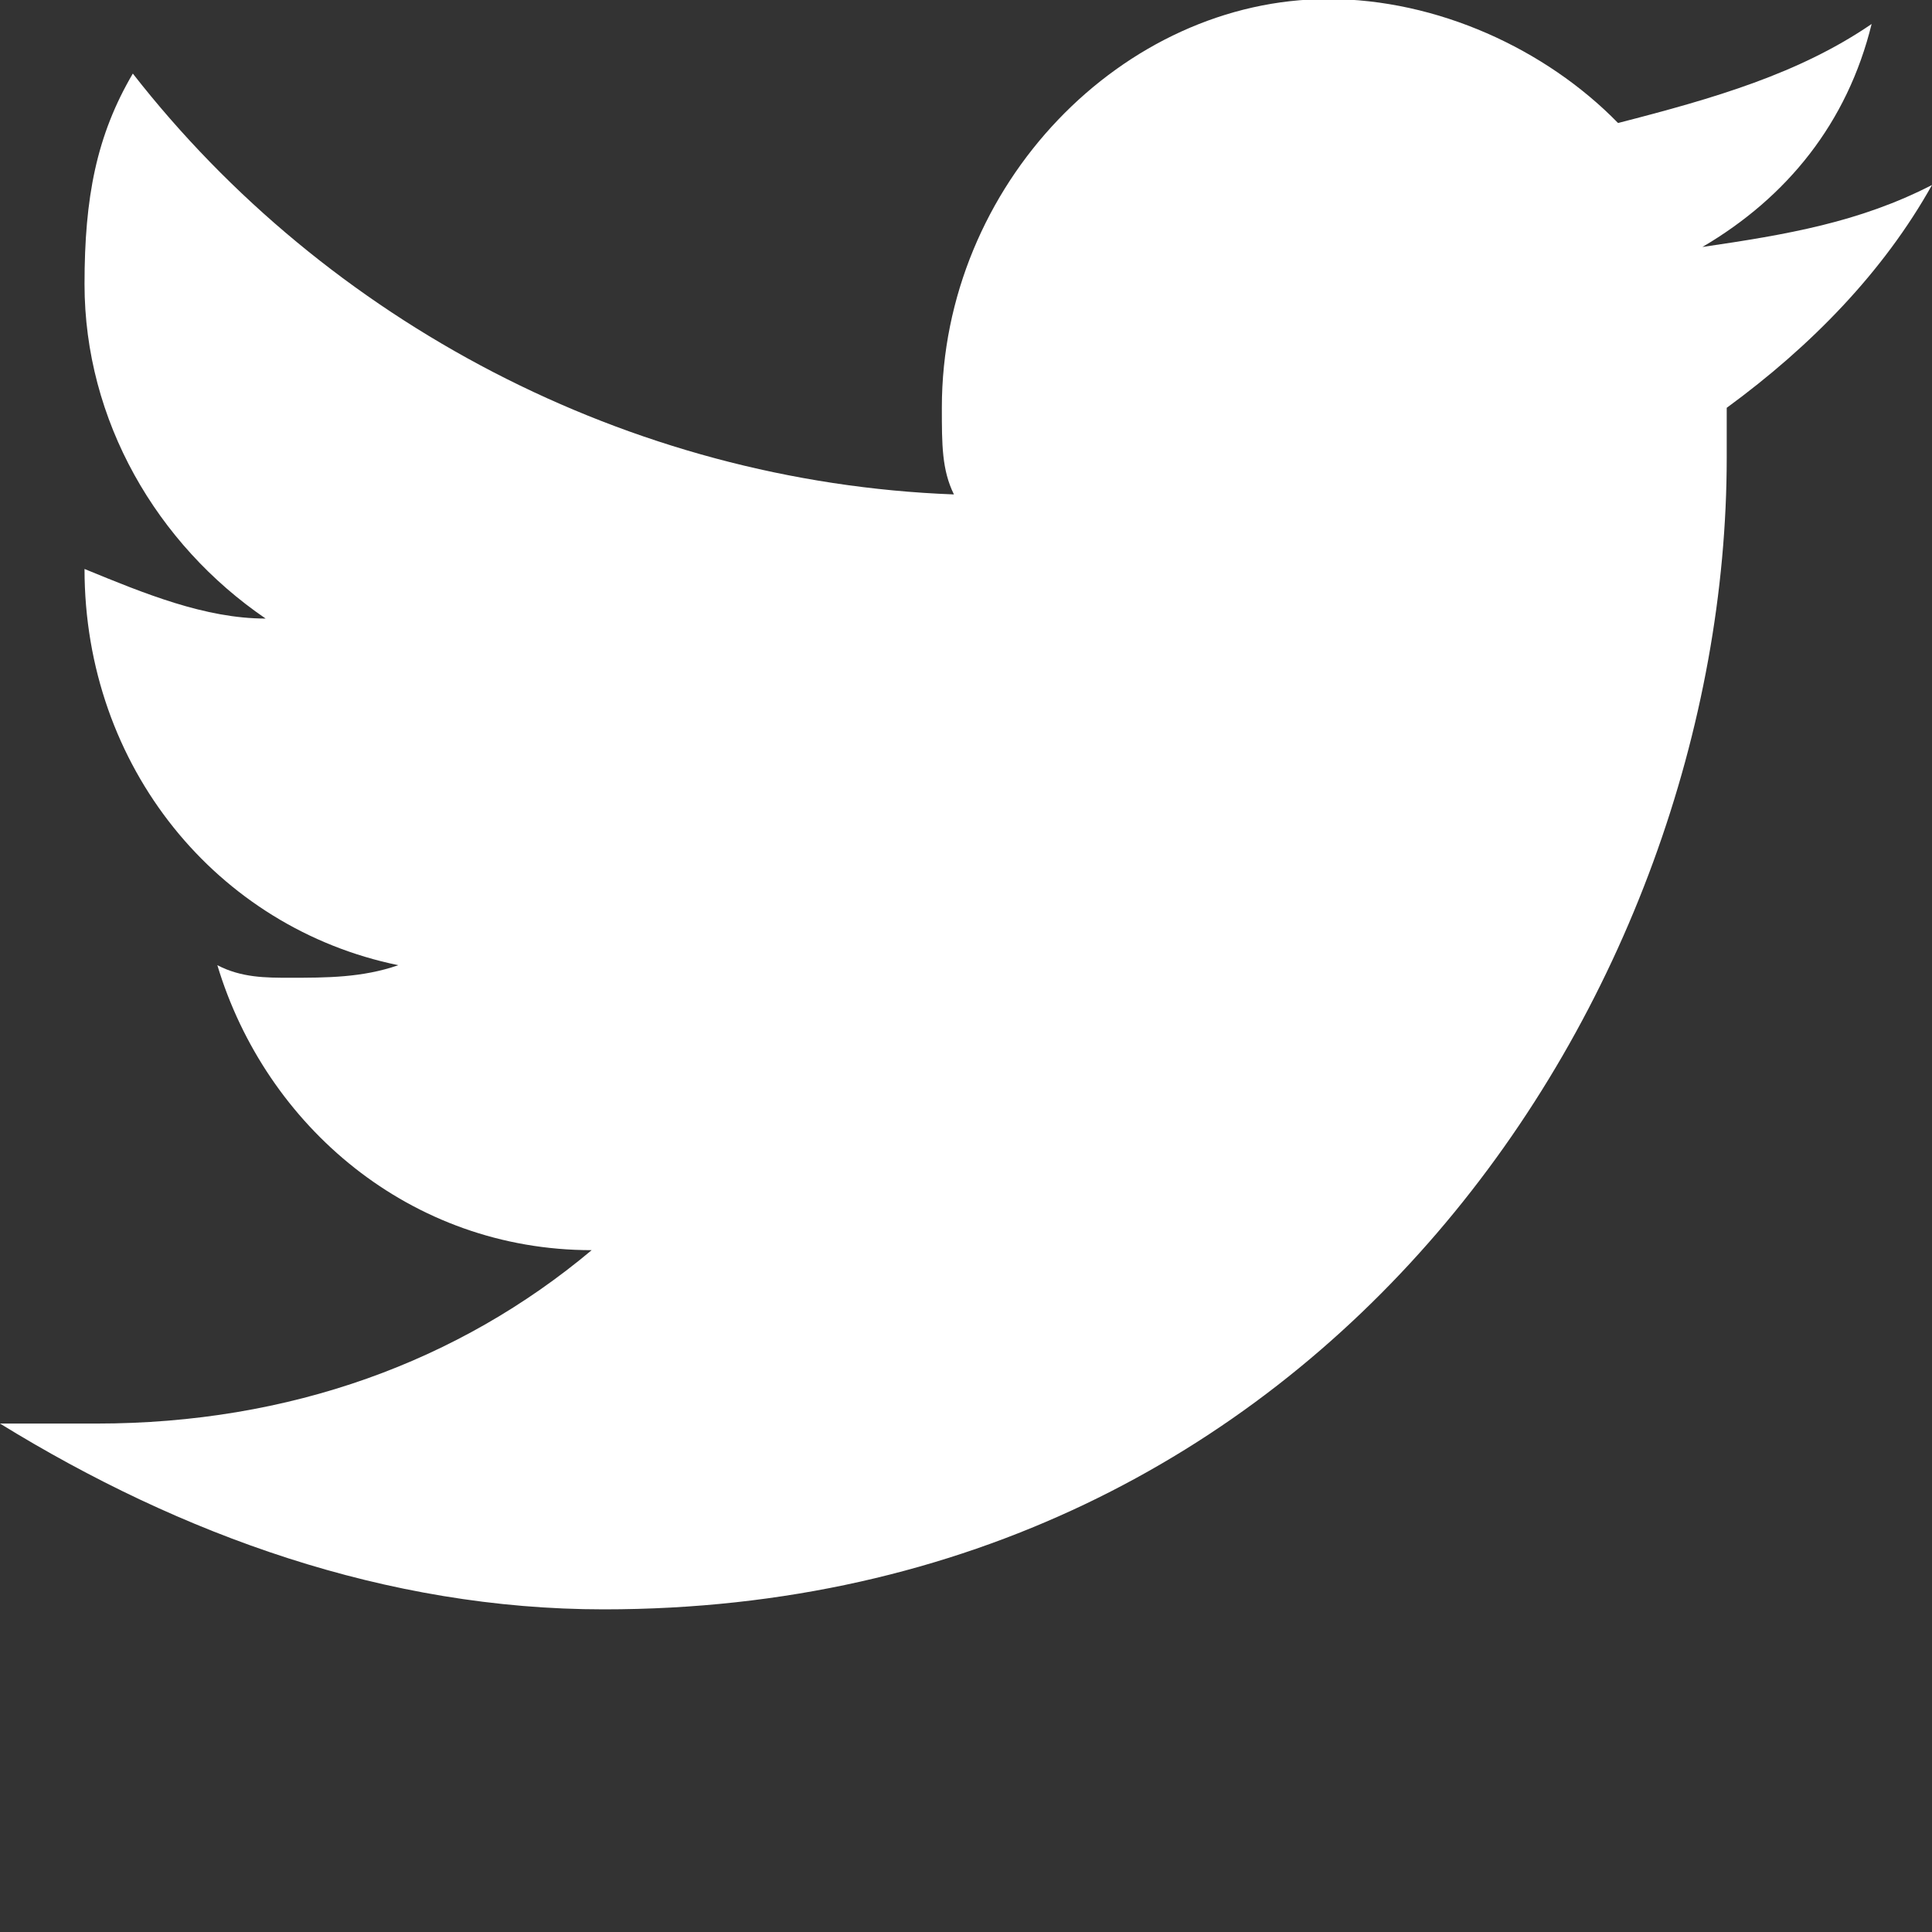
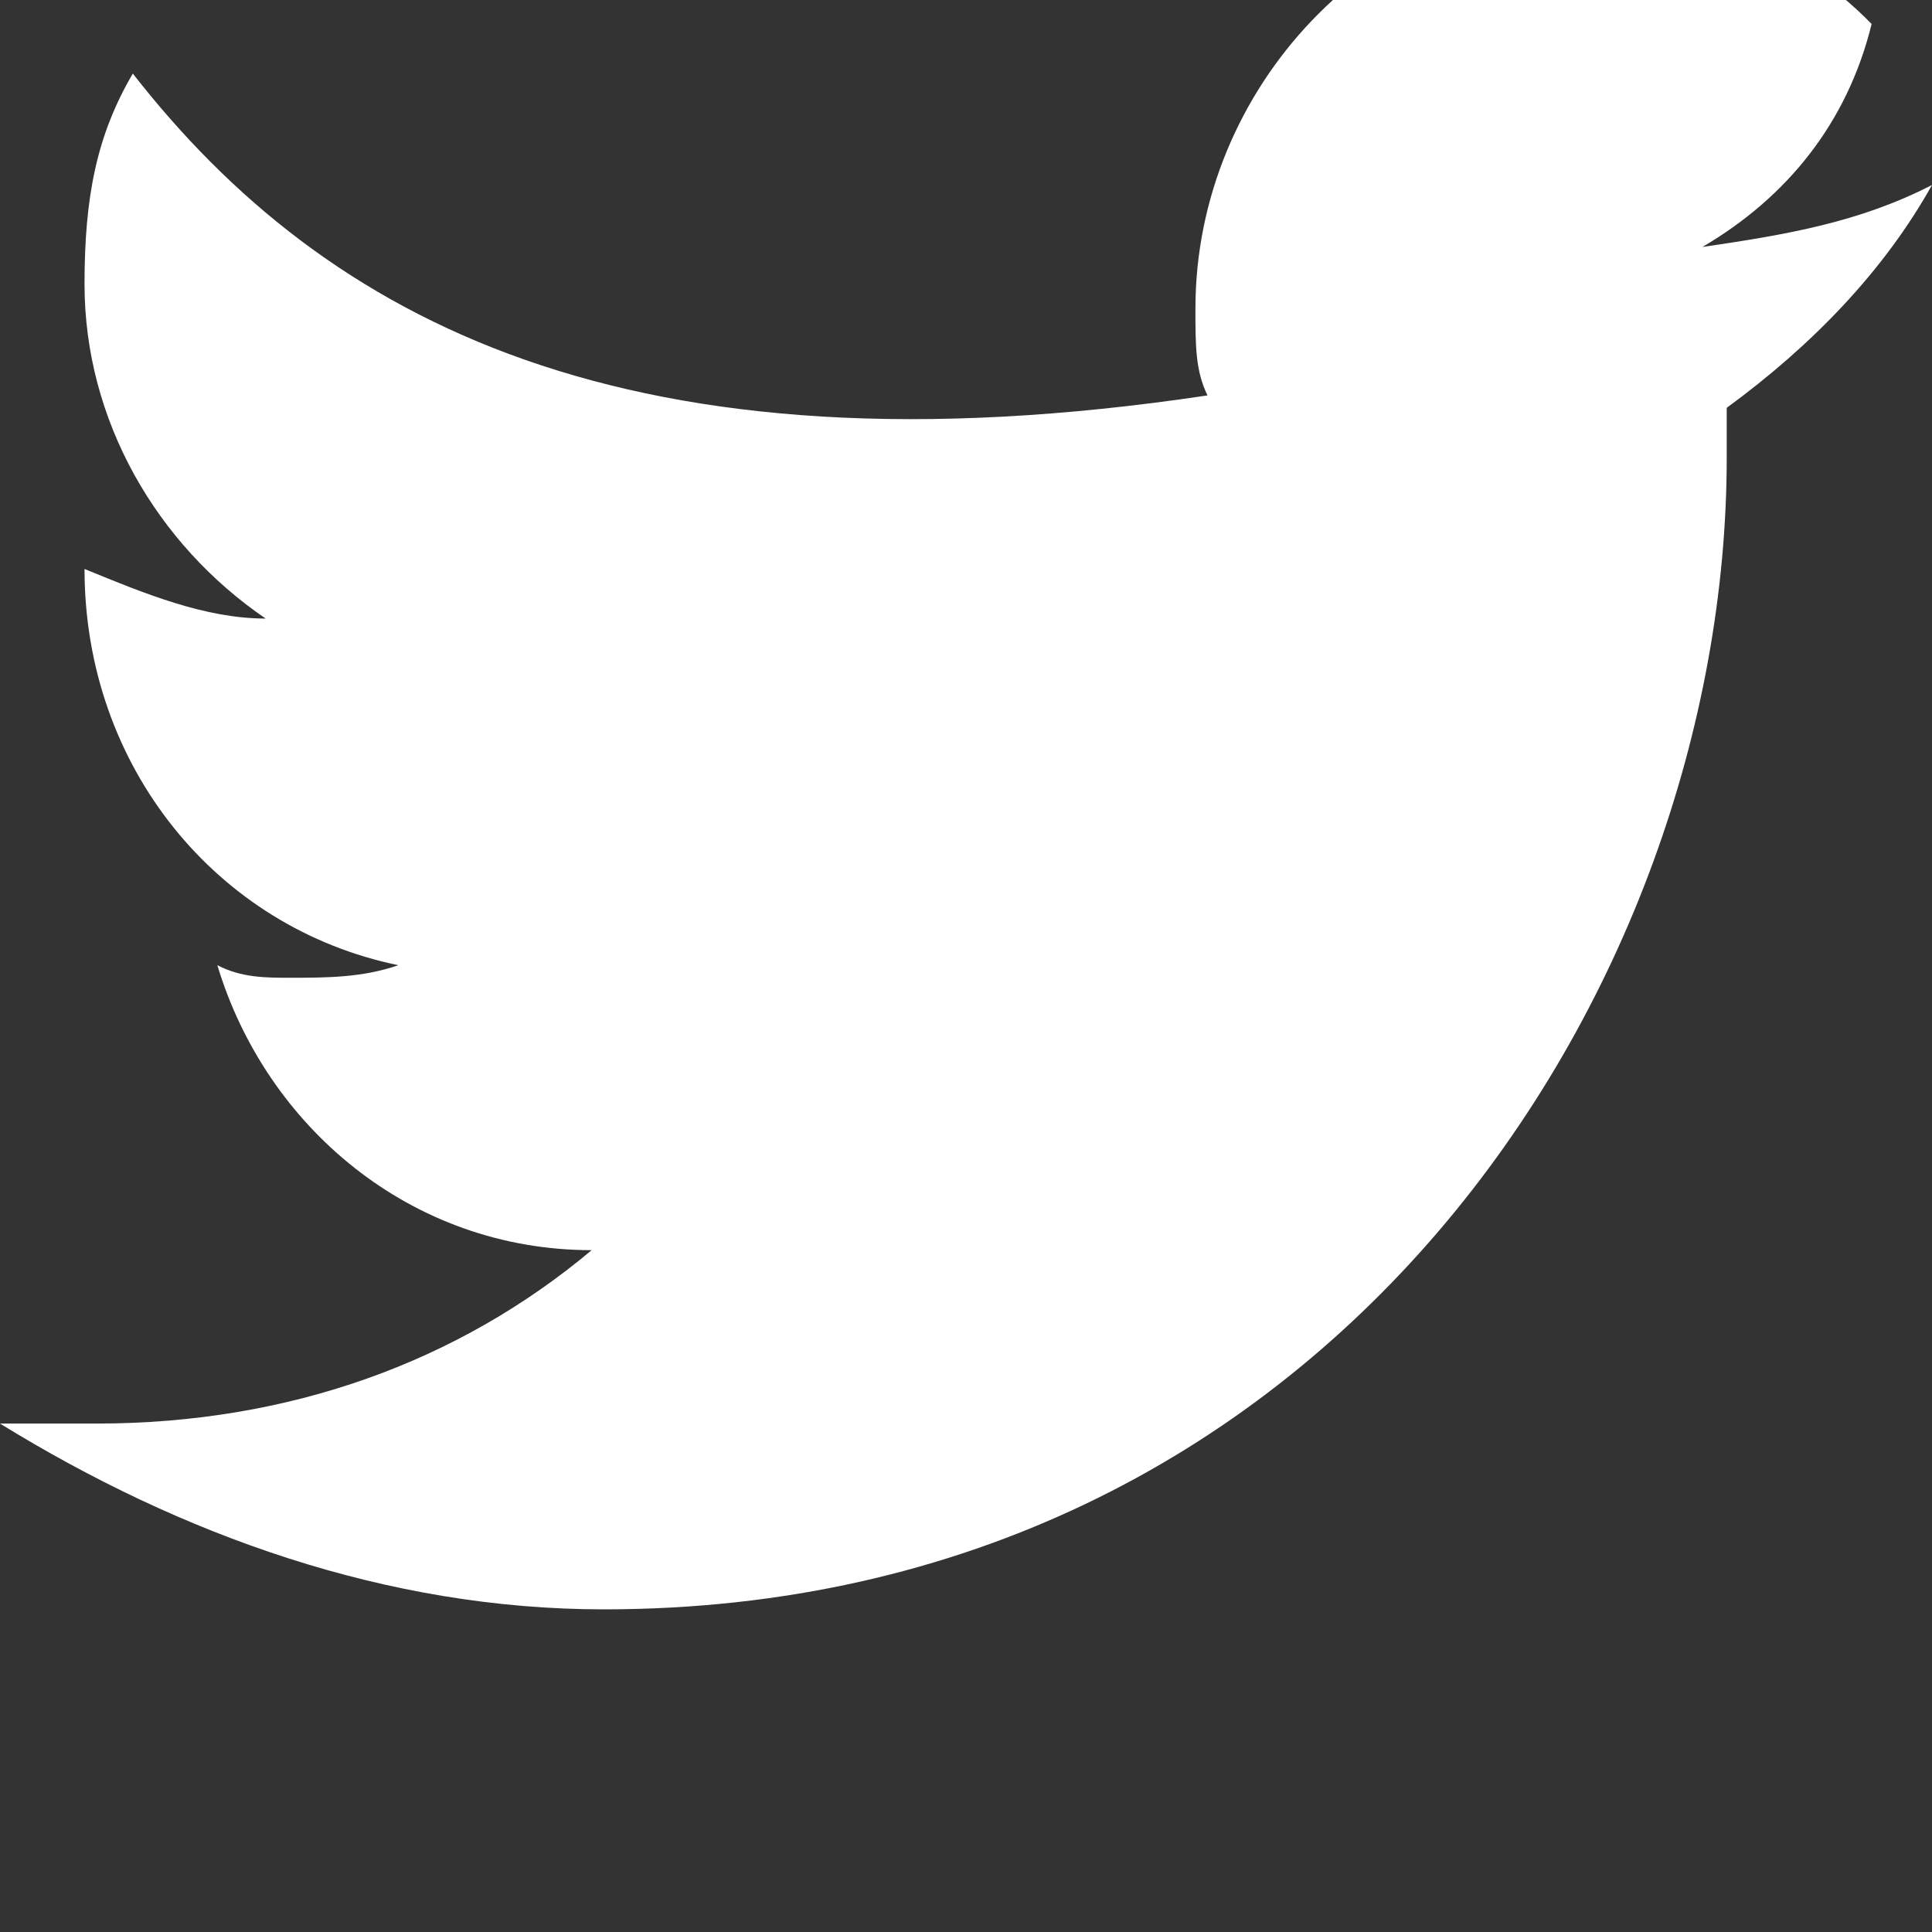
<svg xmlns="http://www.w3.org/2000/svg" xmlns:xlink="http://www.w3.org/1999/xlink" class="twitter-icon big" width="18" height="18">
  <rect width="100%" height="100%" fill="#333333" stroke="none" />
  <defs>
    <symbol id="svg-twitter" viewBox="0 0 12 10" preserveAspectRatio="xMinYMin meet">
-       <path d="M12,1.149c-0.449,0.231-0.9,0.308-1.426,0.385c0.525-0.308,0.9-0.77,1.051-1.385c-0.45,0.308-0.975,0.461-1.575,0.615c-0.45-0.461-1.125-0.77-1.8-0.77c-1.275,0-2.4,1.154-2.4,2.538c0,0.231,0,0.386,0.075,0.539C3.9,2.995,2.025,1.995,0.825,0.457c-0.226,0.385-0.3,0.77-0.3,1.308c0,0.847,0.449,1.616,1.125,2.077c-0.375,0-0.75-0.154-1.125-0.308l0,0c0,1.23,0.824,2.23,1.949,2.461C2.25,6.073,2.025,6.073,1.8,6.073c-0.149,0-0.3,0-0.45-0.078c0.301,1,1.2,1.77,2.325,1.77C2.85,8.457,1.8,8.842,0.6,8.842c-0.225,0-0.375,0-0.6,0c1.125,0.693,2.4,1.154,3.75,1.154     c4.5,0,6.975-3.847,6.975-7.154c0-0.077,0-0.23,0-0.309C11.25,2.149,11.699,1.688,12,1.149z" />
+       <path d="M12,1.149c-0.449,0.231-0.9,0.308-1.426,0.385c0.525-0.308,0.9-0.77,1.051-1.385c-0.45-0.461-1.125-0.77-1.8-0.77c-1.275,0-2.4,1.154-2.4,2.538c0,0.231,0,0.386,0.075,0.539C3.9,2.995,2.025,1.995,0.825,0.457c-0.226,0.385-0.3,0.77-0.3,1.308c0,0.847,0.449,1.616,1.125,2.077c-0.375,0-0.75-0.154-1.125-0.308l0,0c0,1.23,0.824,2.23,1.949,2.461C2.25,6.073,2.025,6.073,1.8,6.073c-0.149,0-0.3,0-0.45-0.078c0.301,1,1.2,1.77,2.325,1.77C2.85,8.457,1.8,8.842,0.6,8.842c-0.225,0-0.375,0-0.6,0c1.125,0.693,2.4,1.154,3.75,1.154     c4.5,0,6.975-3.847,6.975-7.154c0-0.077,0-0.23,0-0.309C11.25,2.149,11.699,1.688,12,1.149z" />
    </symbol>
  </defs>
  <use xlink:href="#svg-twitter" fill="#FFFFFF" />
</svg>